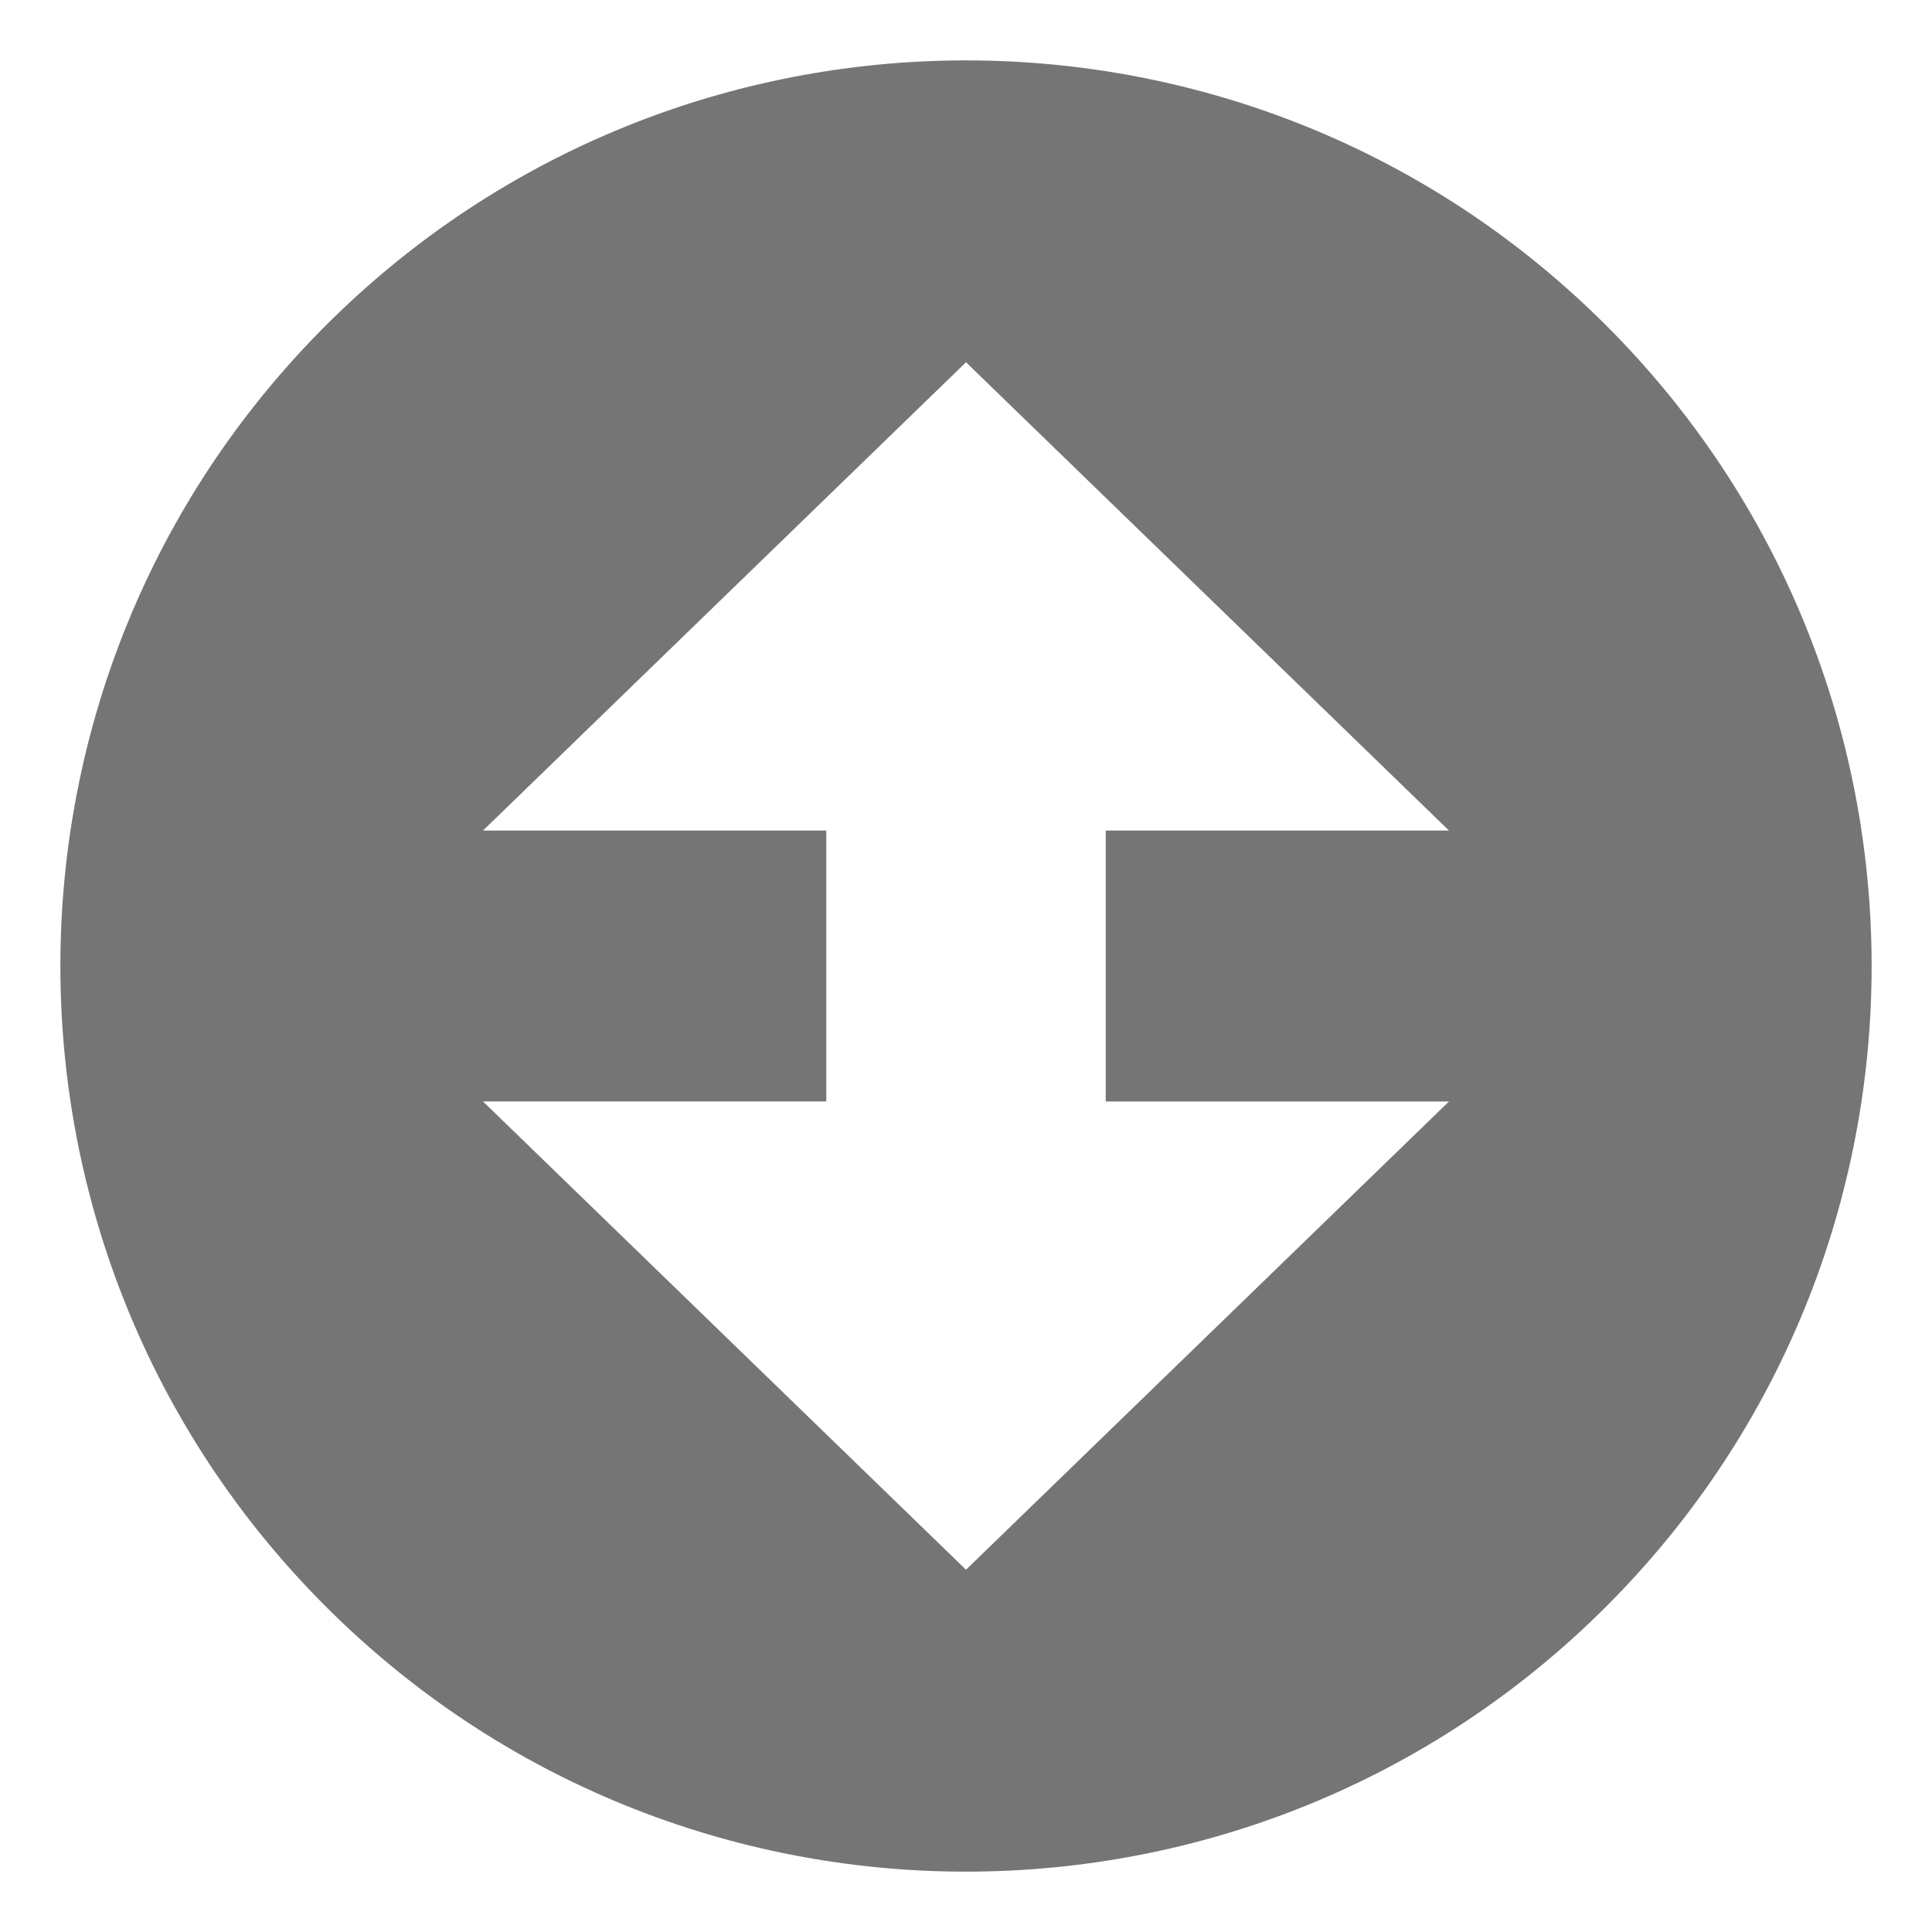
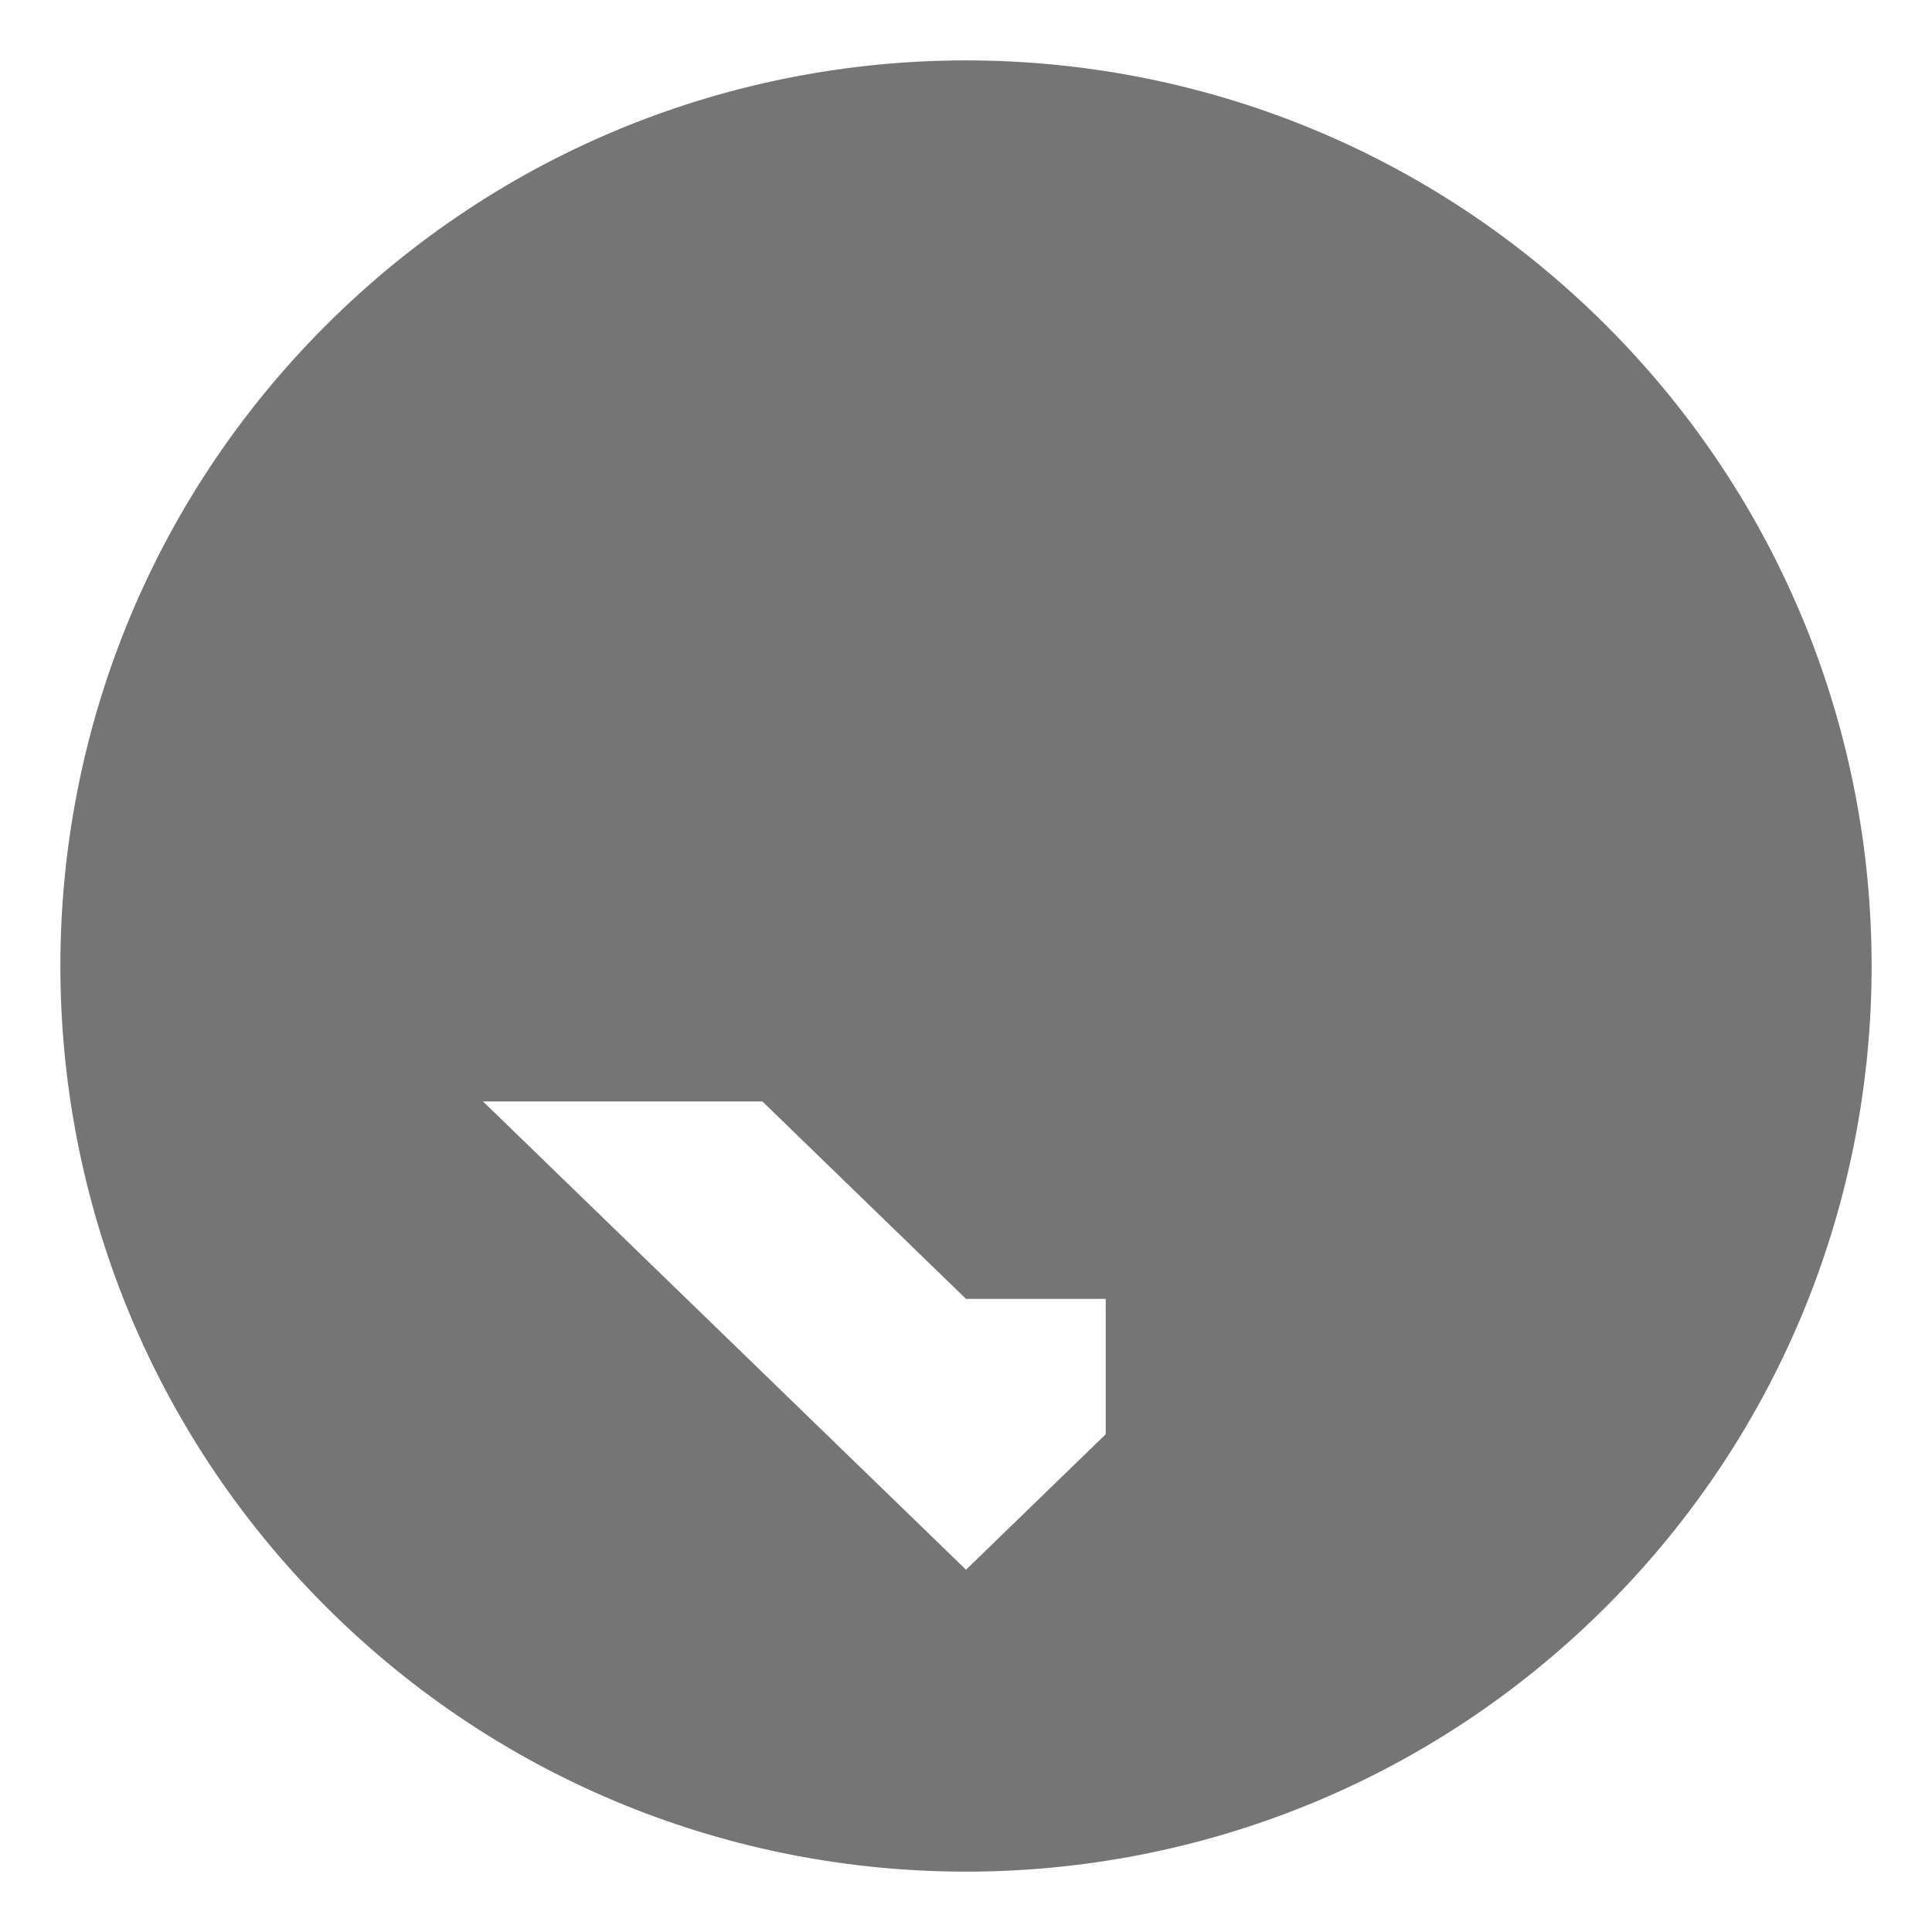
<svg xmlns="http://www.w3.org/2000/svg" viewBox="0 0 64 64" enable-background="new 0 0 64 64">
-   <path d="M53.213,10.787c-11.715-11.715-30.711-11.715-42.426,0c-11.716,11.715-11.716,30.71,0,42.426  c11.715,11.717,30.711,11.717,42.426,0C64.929,41.497,64.929,22.501,53.213,10.787z M48,36.487L32,51.999L16,36.487h11.372v-8.974  H16L32,12l16,15.514H36.628v8.974H48z" fill="#757575" />
+   <path d="M53.213,10.787c-11.715-11.715-30.711-11.715-42.426,0c-11.716,11.715-11.716,30.71,0,42.426  c11.715,11.717,30.711,11.717,42.426,0C64.929,41.497,64.929,22.501,53.213,10.787z M48,36.487L32,51.999L16,36.487h11.372v-8.974  H16l16,15.514H36.628v8.974H48z" fill="#757575" />
</svg>